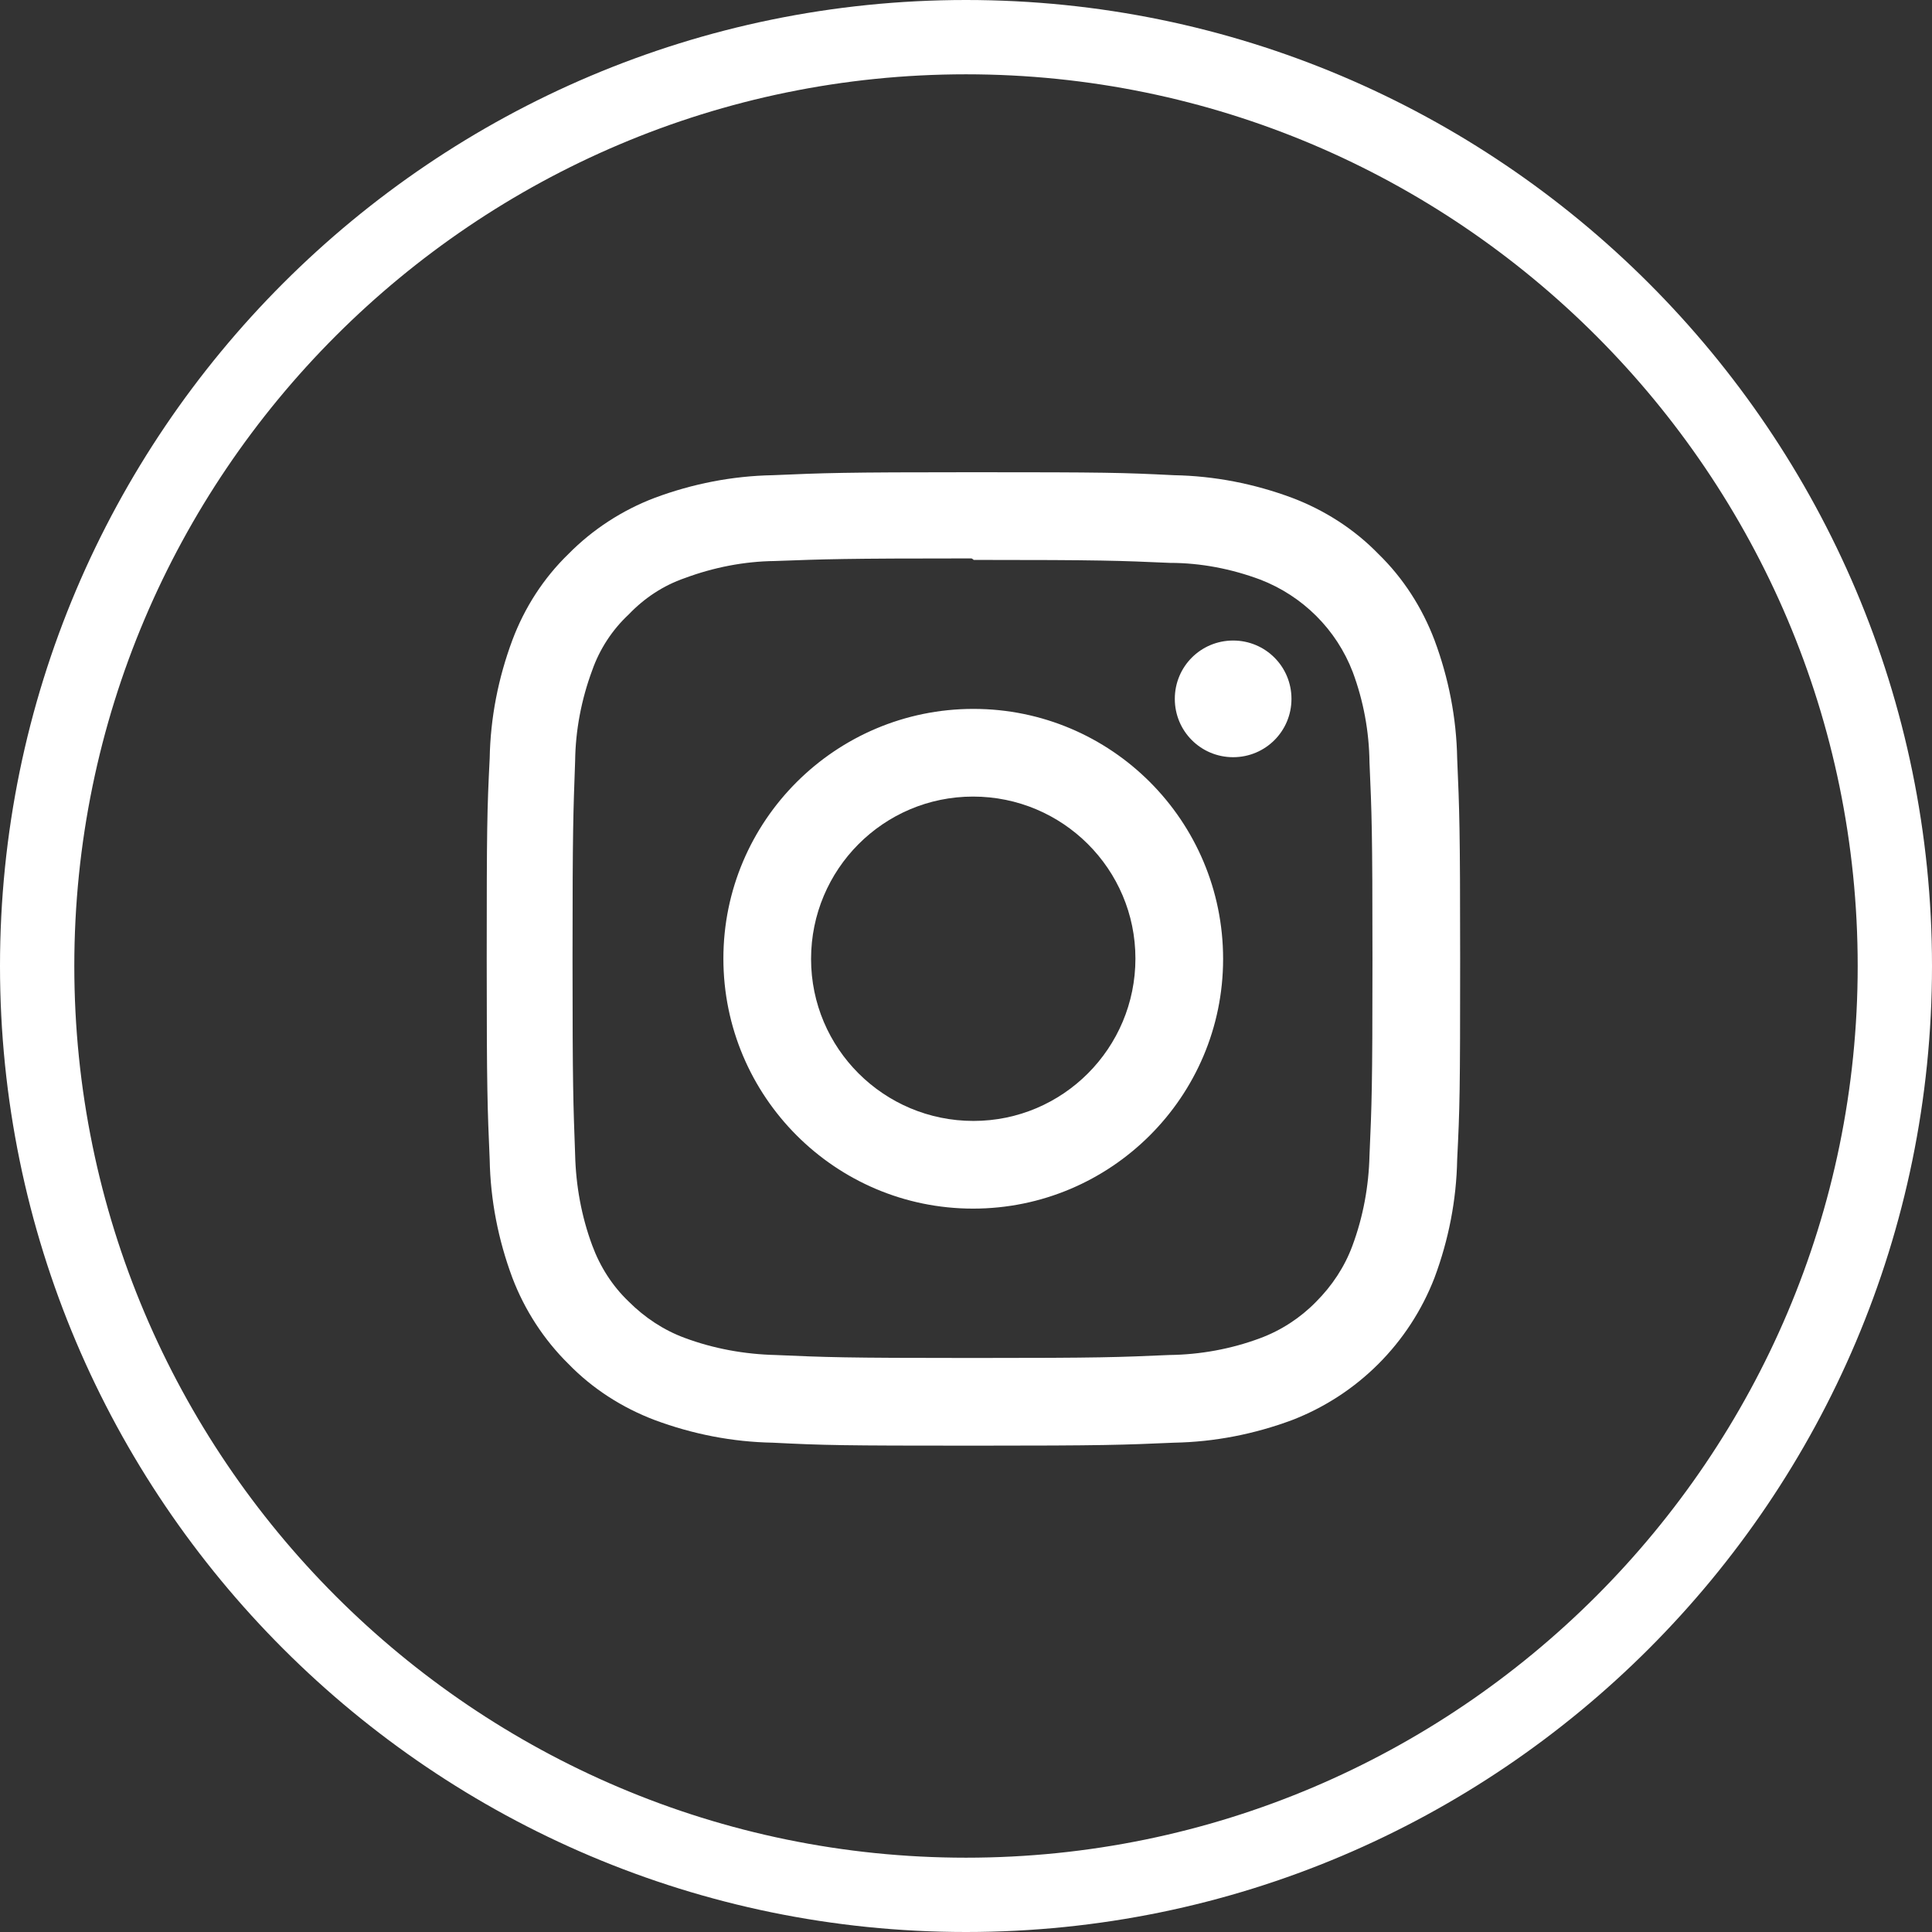
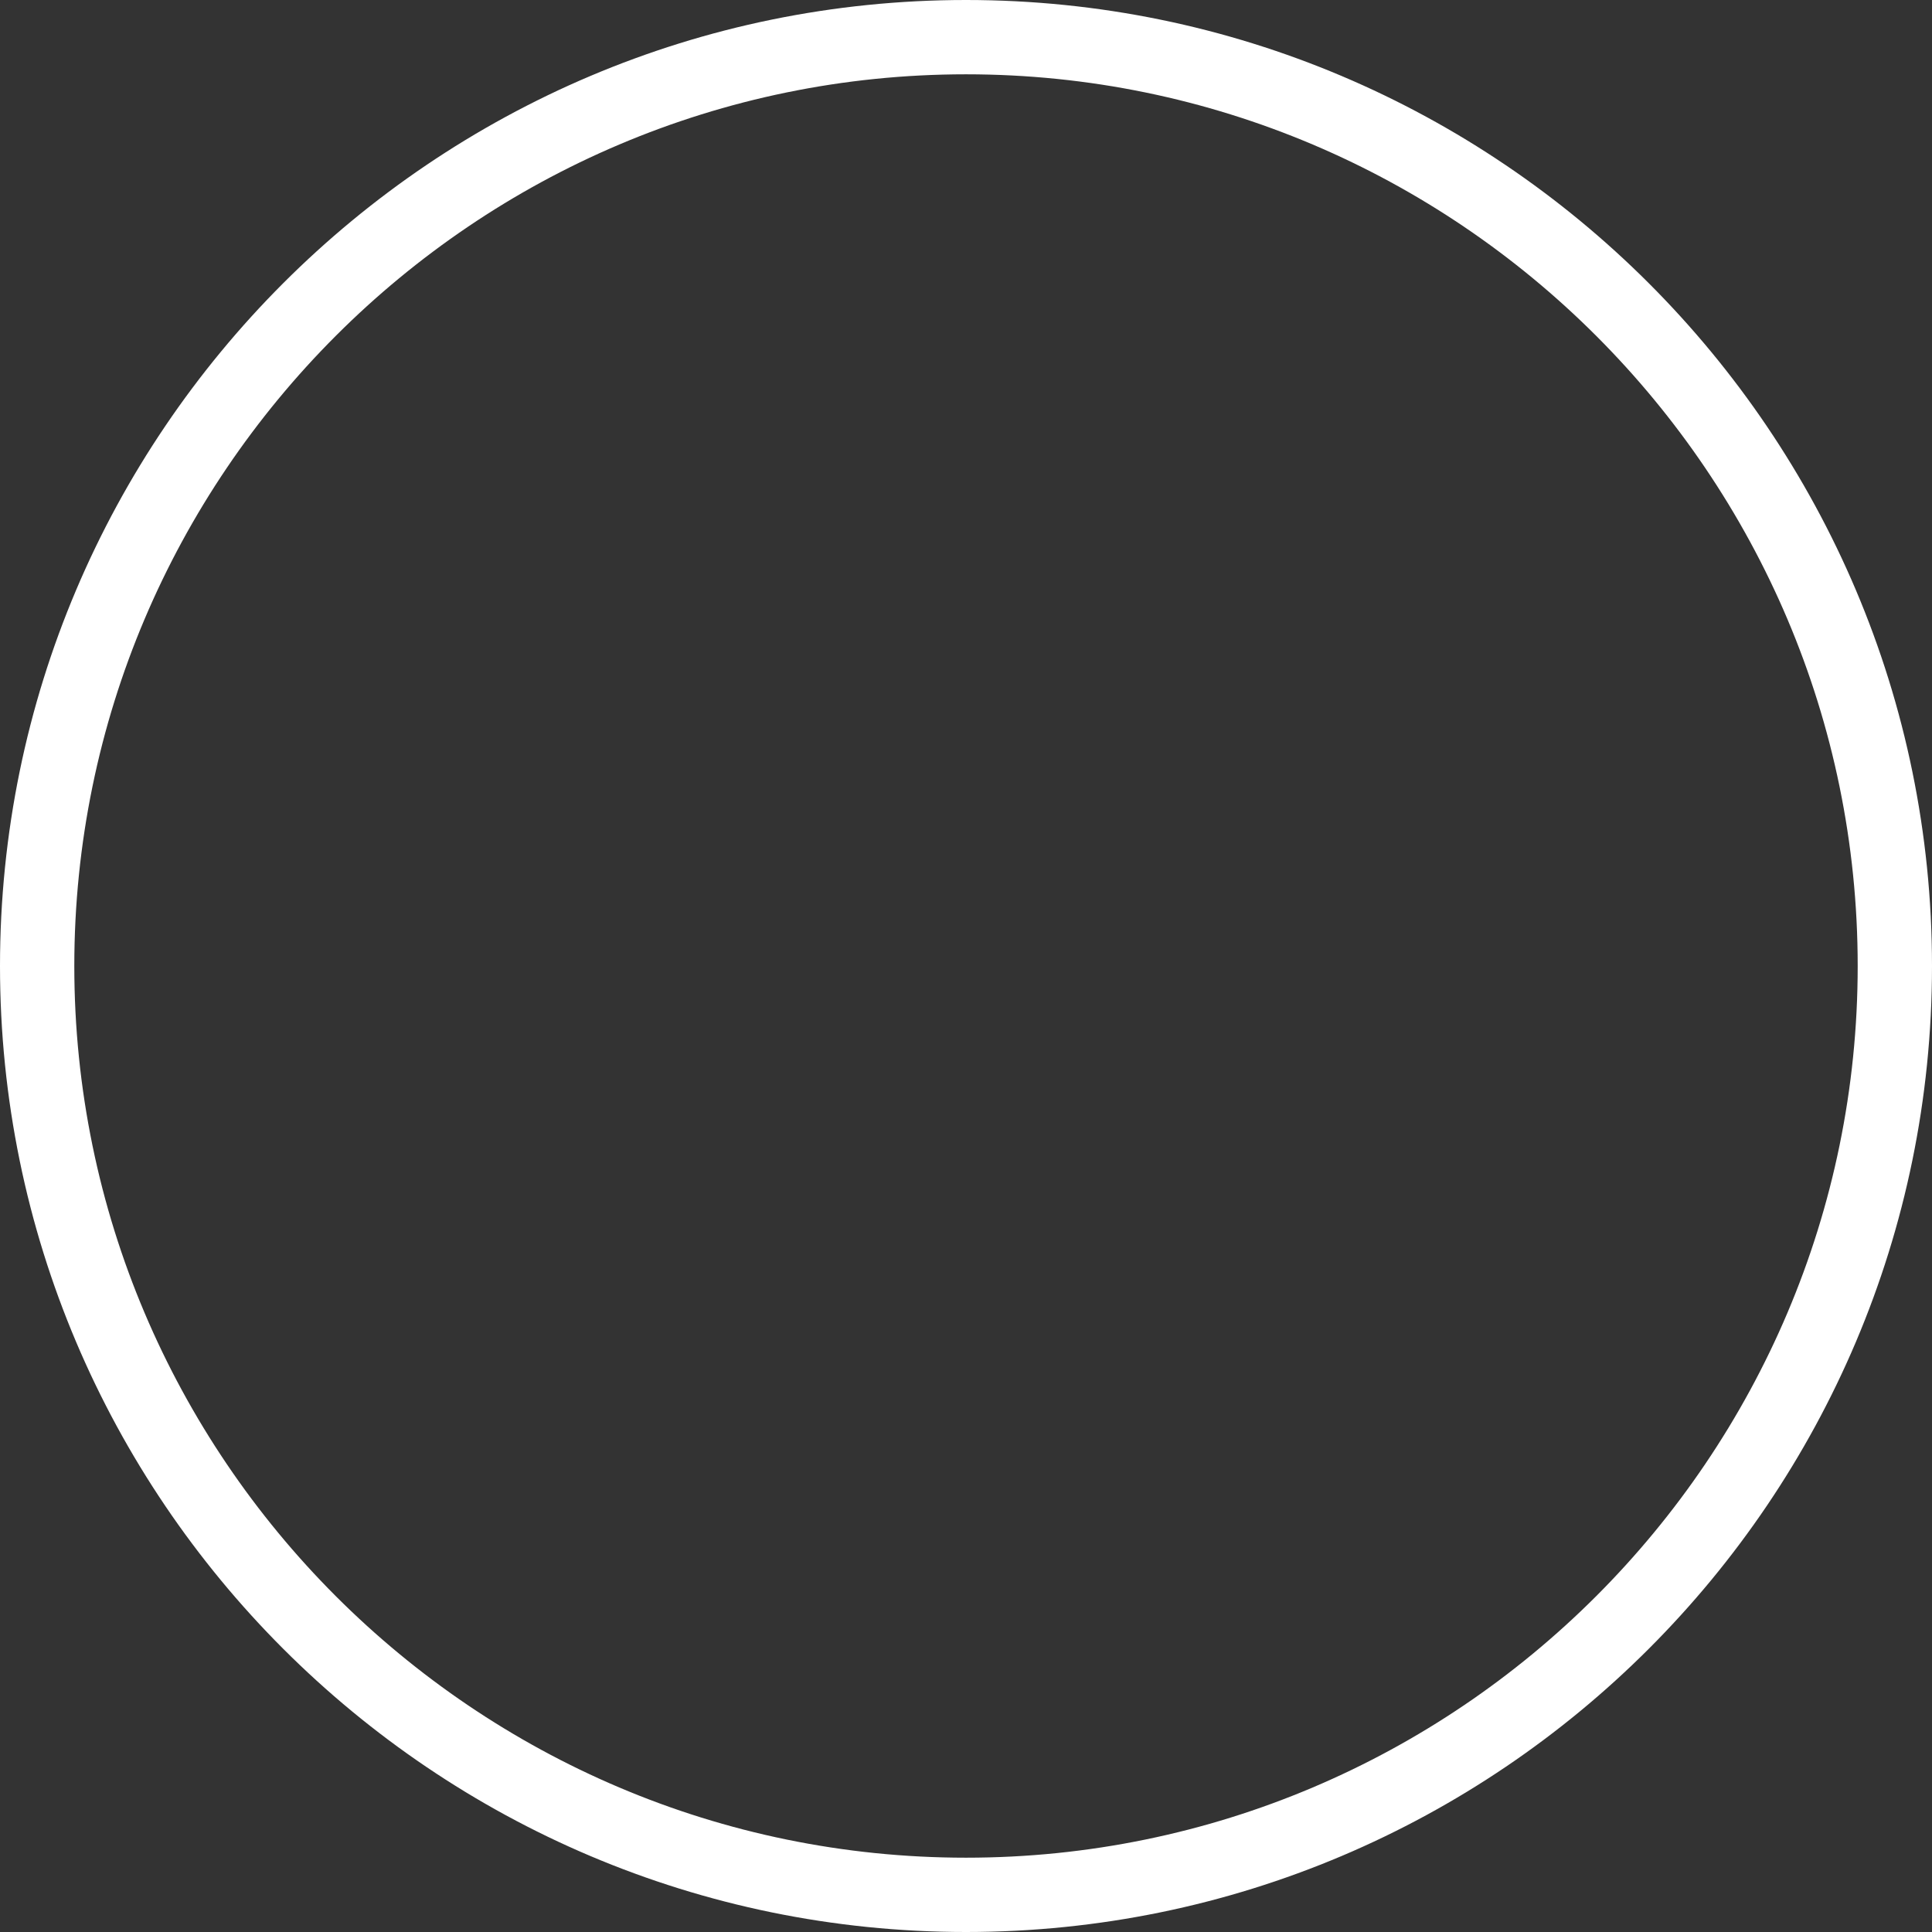
<svg xmlns="http://www.w3.org/2000/svg" id="Outlinet" viewBox="0 0 52 52">
  <rect x="0" y="0" width="52" height="52" fill="#333333" stroke="none" />
  <defs>
    <style>
      .cls-1 {
        fill: none;
      }

      .cls-1, .cls-2 {
        stroke-width: 0px;
      }

      .cls-2 {
        fill: #fff;
      }
    </style>
  </defs>
  <g id="Ellipse_10" data-name="Ellipse 10">
    <circle class="cls-1" cx="26" cy="26" r="26" />
    <path class="cls-2" d="m26,52C11.66,52,0,40.34,0,26S11.66,0,26,0s26,11.66,26,26-11.66,26-26,26Zm0-50C12.77,2,2,12.77,2,26s10.77,24,24,24,24-10.77,24-24S39.23,2,26,2Z" />
  </g>
-   <path id="Icon_simple-instagram" data-name="Icon simple-instagram" class="cls-2" d="m26.2,12.71c-3.56,0-4,.02-5.4.08-1.09.02-2.16.23-3.18.61-.87.33-1.67.85-2.32,1.51-.67.65-1.18,1.44-1.51,2.32-.38,1.02-.59,2.09-.61,3.18-.07,1.4-.08,1.84-.08,5.4s.02,4,.08,5.4c.02,1.09.23,2.16.61,3.18.33.87.85,1.67,1.51,2.32.65.67,1.45,1.18,2.32,1.51,1.02.38,2.09.59,3.18.61,1.4.07,1.84.08,5.4.08s4-.02,5.4-.08c1.09-.02,2.16-.23,3.18-.61,1.76-.68,3.15-2.07,3.83-3.83.38-1.02.59-2.09.61-3.18.07-1.4.08-1.84.08-5.4s-.02-4-.08-5.4c-.02-1.09-.23-2.16-.61-3.18-.33-.87-.84-1.67-1.51-2.32-.65-.67-1.45-1.18-2.32-1.51-1.02-.38-2.09-.59-3.18-.61-1.4-.07-1.84-.08-5.4-.08Zm0,2.36c3.5,0,3.91.02,5.29.08.83,0,1.65.16,2.43.45,1.14.44,2.05,1.34,2.49,2.49.29.78.44,1.6.45,2.43.06,1.38.08,1.8.08,5.29s-.02,3.91-.08,5.29c-.02.83-.17,1.65-.46,2.43-.21.57-.55,1.08-.98,1.51-.42.43-.94.77-1.51.98-.78.29-1.61.44-2.44.45-1.39.06-1.8.08-5.3.08s-3.91-.02-5.3-.08c-.83-.02-1.66-.17-2.44-.46-.57-.21-1.08-.55-1.51-.98-.44-.42-.77-.94-.98-1.51-.29-.78-.44-1.61-.46-2.44-.05-1.38-.07-1.8-.07-5.29s.02-3.91.07-5.31c.01-.83.17-1.66.46-2.44.2-.57.54-1.09.98-1.5.42-.44.93-.78,1.51-.98.78-.29,1.6-.45,2.42-.46,1.39-.05,1.8-.07,5.3-.07l.05.03h0Zm0,4.01c-3.71,0-6.73,3.01-6.73,6.72,0,3.71,3.01,6.73,6.72,6.73,3.71,0,6.73-3.01,6.73-6.72h0c0-3.72-3.01-6.73-6.72-6.73,0,0,0,0,0,0Zm0,11.09c-2.41,0-4.37-1.95-4.37-4.36s1.95-4.37,4.36-4.37,4.37,1.95,4.37,4.36h0c0,2.41-1.95,4.37-4.36,4.37Zm8.56-11.36c0,.87-.7,1.57-1.57,1.57-.87,0-1.57-.7-1.57-1.57,0-.87.7-1.57,1.57-1.57,0,0,0,0,0,0,.87,0,1.57.7,1.57,1.57Z" />
</svg>